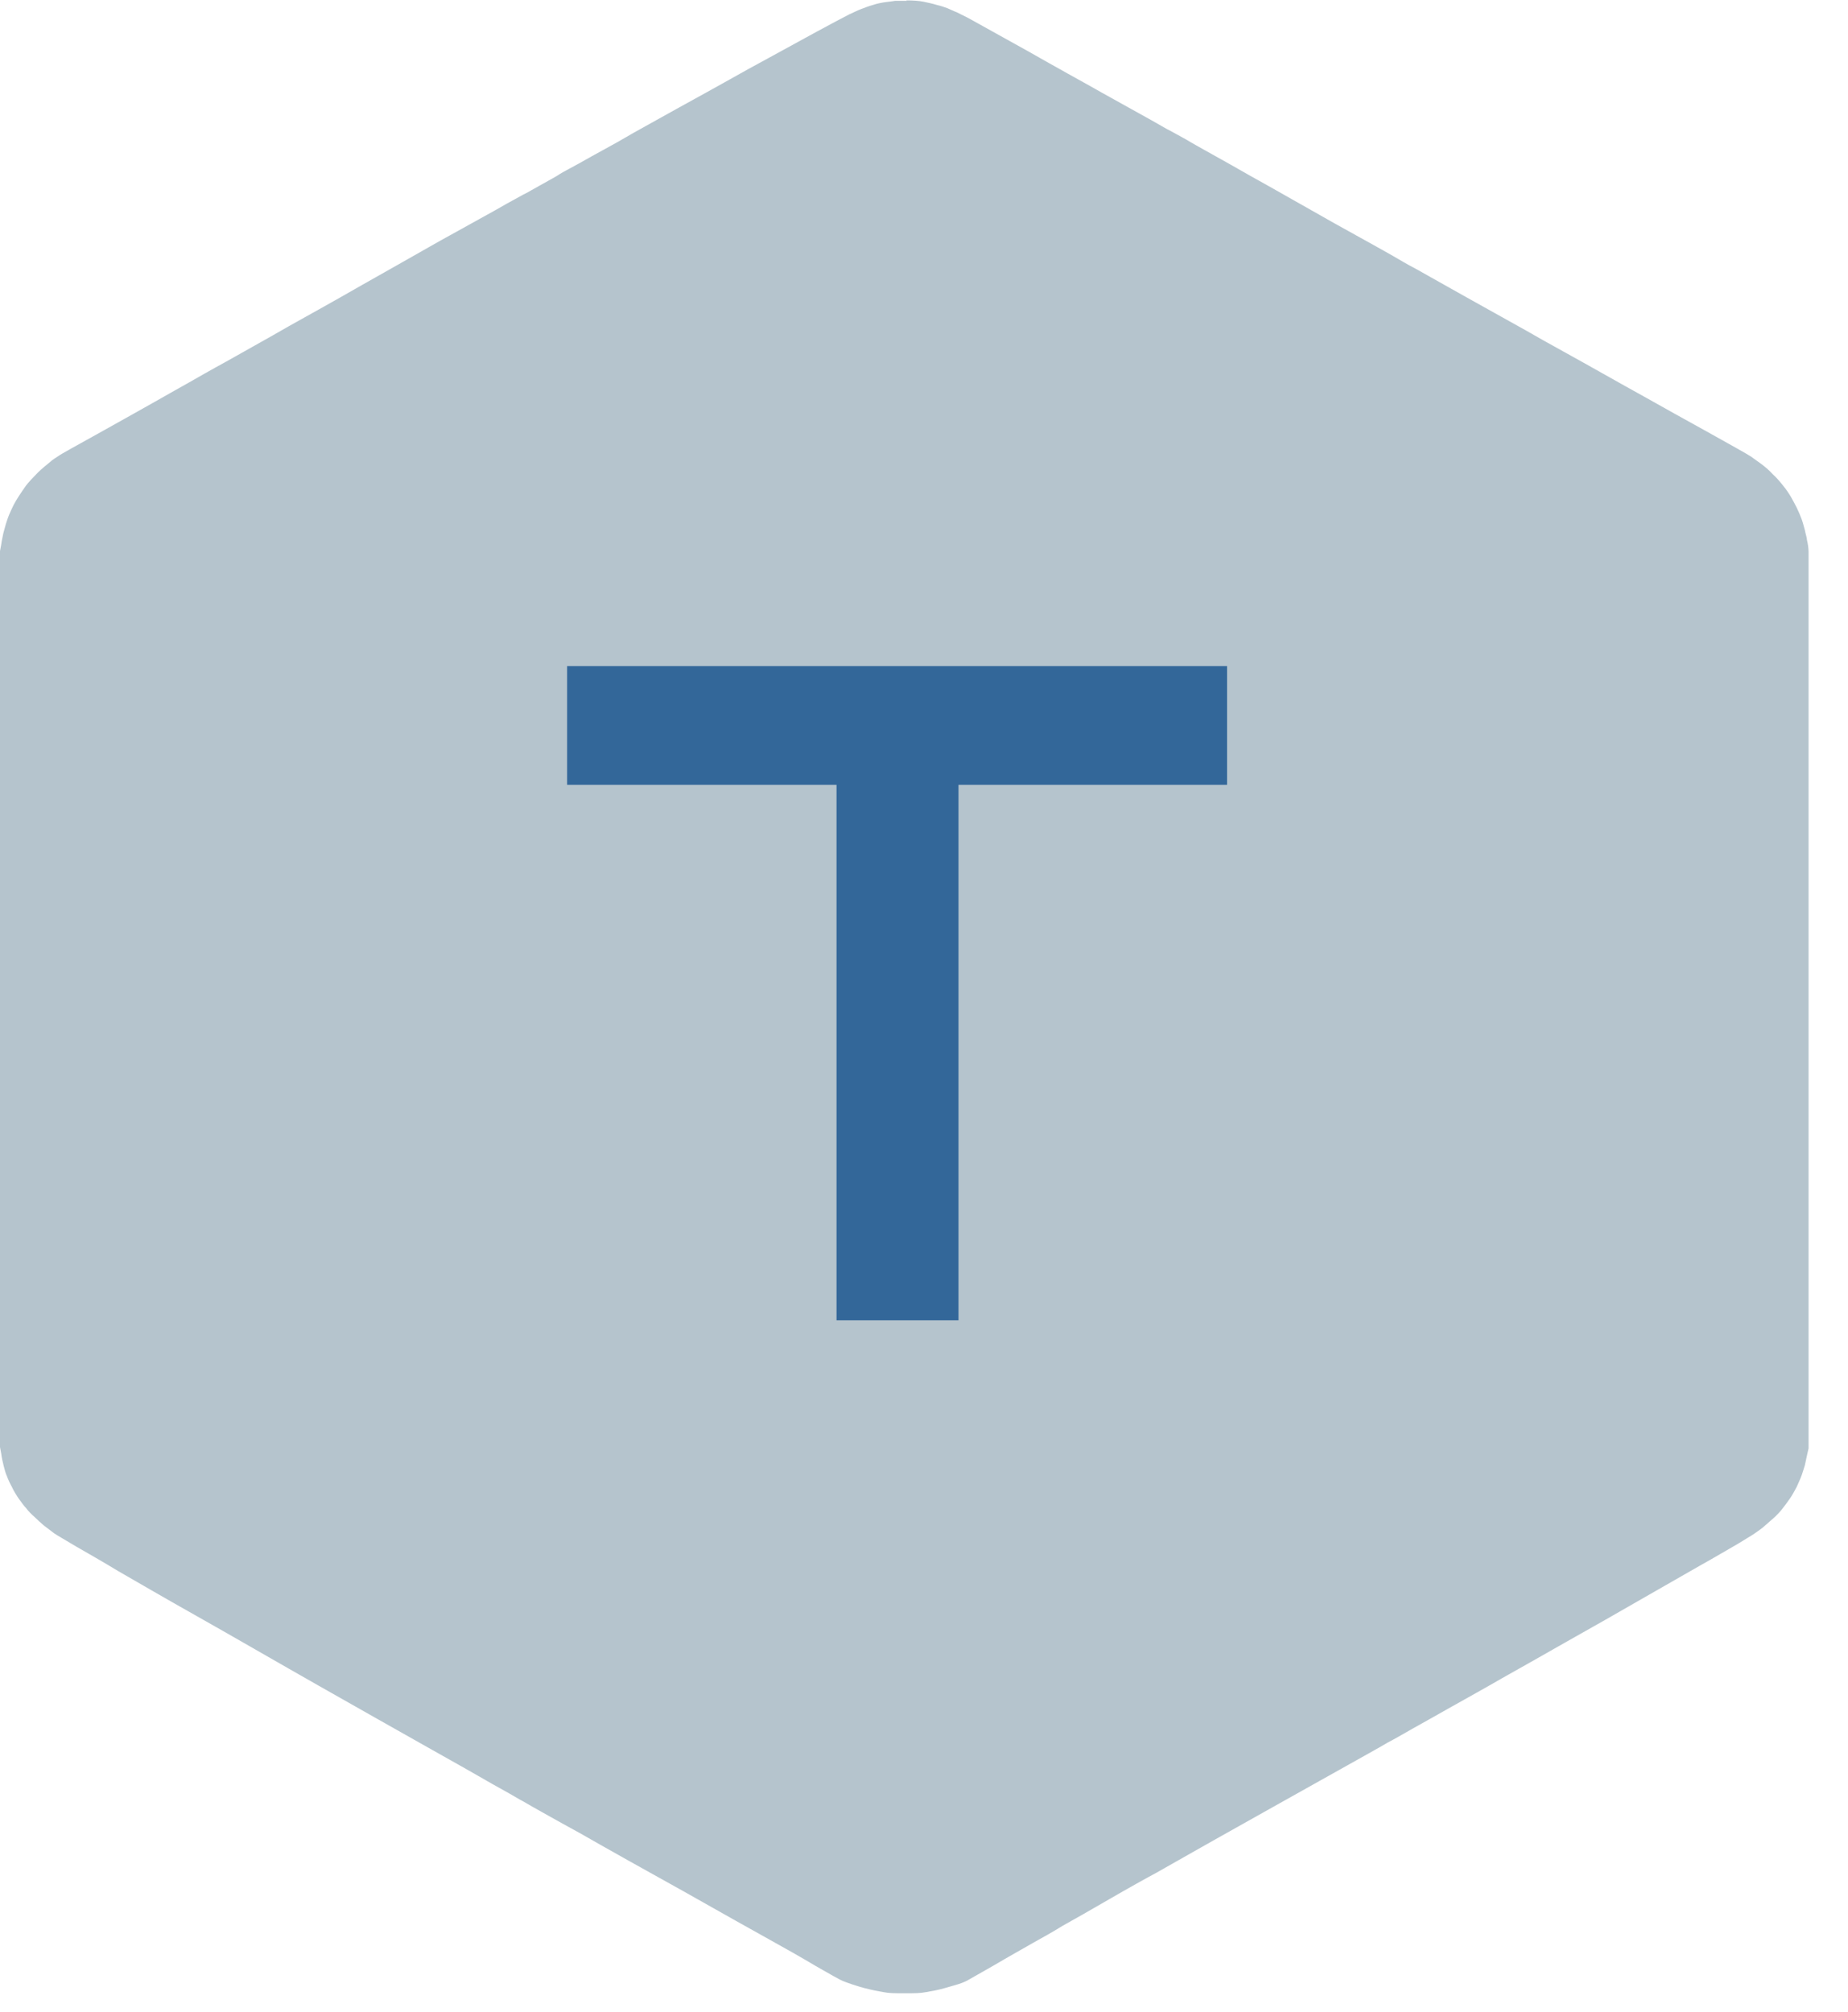
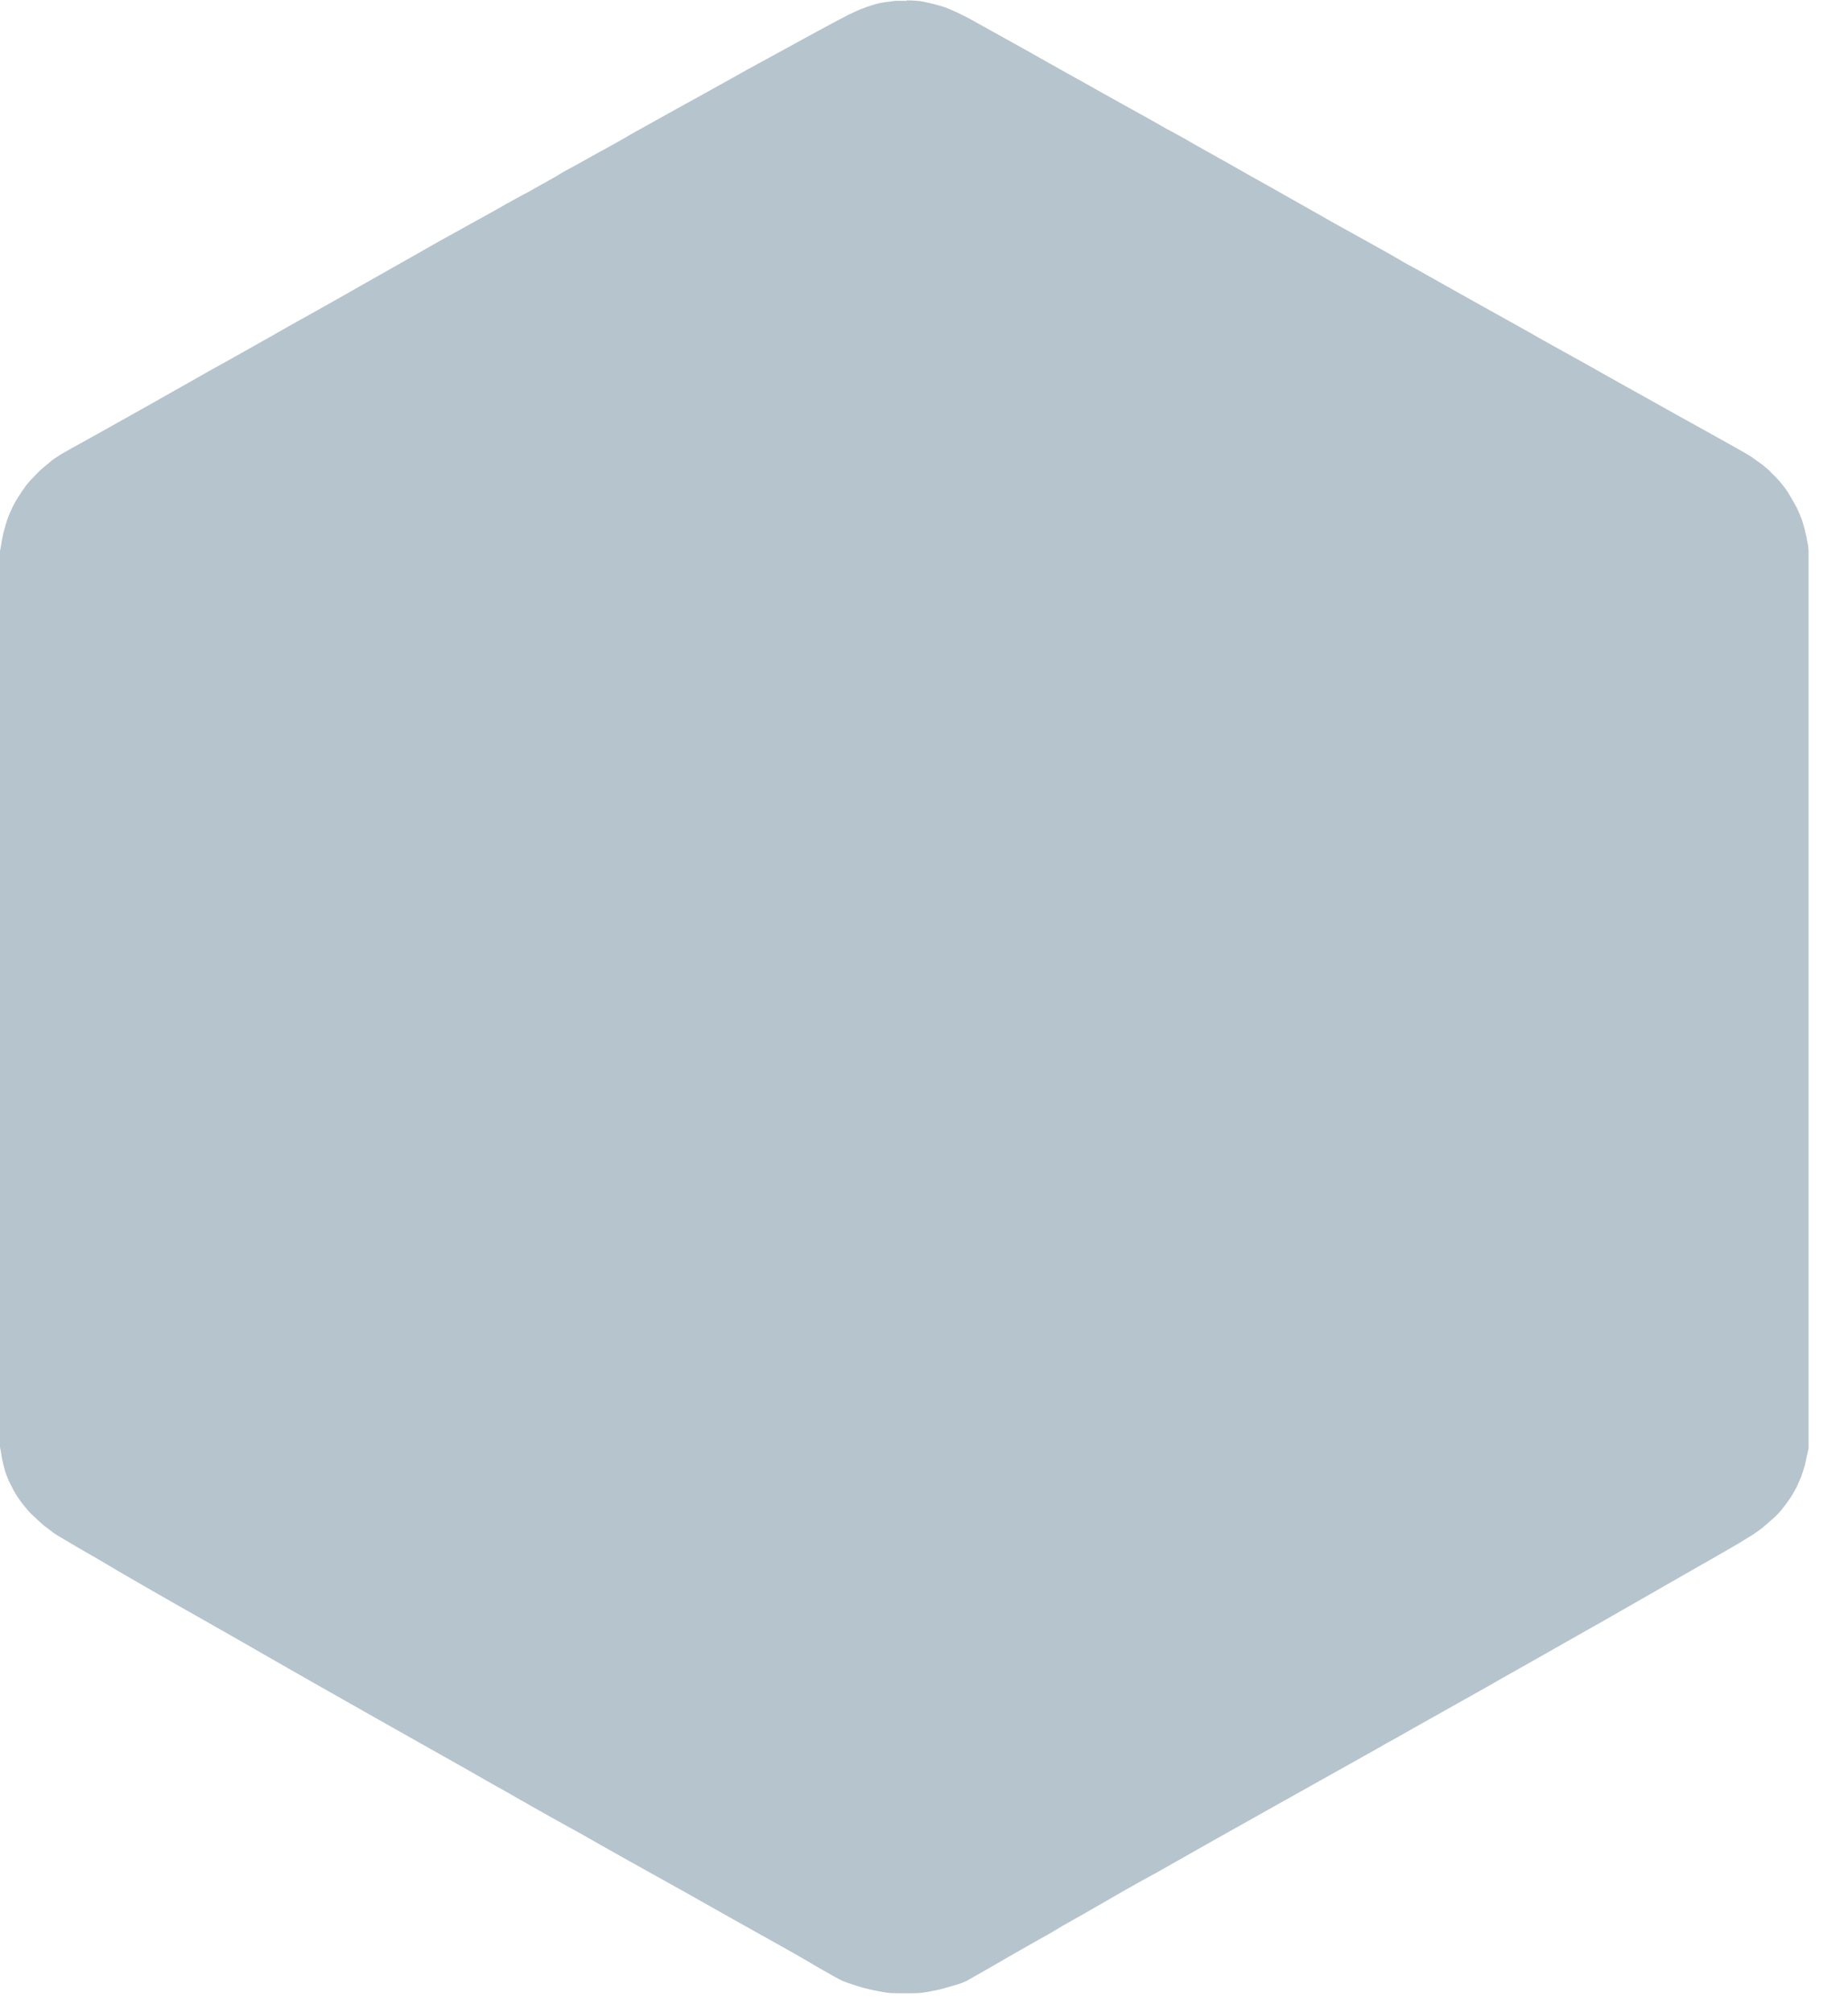
<svg xmlns="http://www.w3.org/2000/svg" width="45" height="49" viewBox="0 0 45 49" fill="none">
  <g clipPath="url(#clip0_1054_542)">
-     <path d="M22.09 0.02H21.8C21.8 0.02 21.68 0.04 21.58 0.05C21.49 0.06 21.34 0.09 21.26 0.12C21.18 0.14 21.05 0.19 20.97 0.22C20.89 0.25 20.77 0.31 20.68 0.35C20.6 0.39 20.24 0.58 19.89 0.77C19.54 0.96 19.01 1.25 18.72 1.41C18.42 1.57 17.99 1.81 17.76 1.94C17.53 2.07 16.95 2.39 16.46 2.66C15.98 2.93 15.41 3.24 15.21 3.36C15.01 3.48 14.65 3.67 14.42 3.8C14.19 3.93 13.94 4.07 13.86 4.11C13.78 4.15 13.64 4.23 13.55 4.29C13.46 4.34 13.27 4.45 13.14 4.52C13.01 4.59 12.83 4.7 12.74 4.74C12.65 4.79 12.47 4.89 12.34 4.96C12.22 5.03 11.92 5.2 11.68 5.33C11.44 5.46 11.11 5.65 10.94 5.74C10.77 5.83 10.18 6.17 9.63 6.48C9.08 6.79 8.48 7.13 8.29 7.24C8.1 7.35 7.54 7.66 7.04 7.94C6.54 8.23 5.85 8.61 5.5 8.81C5.15 9 4.75 9.23 4.61 9.31C4.47 9.39 4.09 9.6 3.76 9.79C3.44 9.97 2.8 10.33 2.35 10.58C1.9 10.83 1.48 11.06 1.43 11.1C1.37 11.14 1.27 11.2 1.22 11.25C1.16 11.3 1.02 11.41 0.92 11.51C0.82 11.61 0.68 11.76 0.63 11.83C0.57 11.91 0.5 12.02 0.46 12.08C0.42 12.14 0.36 12.24 0.33 12.3C0.3 12.36 0.25 12.47 0.22 12.54C0.19 12.61 0.16 12.71 0.14 12.77C0.12 12.83 0.1 12.93 0.08 12.99C0.07 13.05 0.04 13.17 0.03 13.26L0 13.42V35.24L0.03 35.4C0.04 35.49 0.07 35.62 0.09 35.7C0.11 35.78 0.14 35.89 0.17 35.95C0.19 36.01 0.24 36.12 0.29 36.21C0.33 36.3 0.41 36.43 0.46 36.5C0.51 36.57 0.59 36.68 0.64 36.73C0.68 36.79 0.77 36.88 0.84 36.94C0.9 37 1.01 37.1 1.07 37.15C1.14 37.2 1.25 37.29 1.32 37.34C1.39 37.39 1.64 37.53 1.87 37.67C2.1 37.8 2.55 38.06 2.88 38.26C3.21 38.45 4.07 38.95 4.8 39.36C5.53 39.77 6.86 40.54 7.76 41.05C8.66 41.56 9.86 42.24 10.43 42.56C11 42.88 11.71 43.28 12 43.45C12.29 43.61 12.59 43.78 12.67 43.83C12.75 43.87 12.88 43.95 12.97 44C13.06 44.05 13.57 44.34 14.12 44.64C14.66 44.95 15.8 45.59 16.65 46.06C17.5 46.54 18.44 47.07 18.75 47.24C19.06 47.41 19.57 47.7 19.87 47.88C20.18 48.06 20.47 48.22 20.52 48.24C20.57 48.26 20.68 48.3 20.77 48.33C20.86 48.36 21.02 48.41 21.12 48.43C21.22 48.46 21.39 48.49 21.5 48.51C21.66 48.54 21.76 48.54 22.03 48.54C22.3 48.54 22.4 48.54 22.56 48.51C22.67 48.49 22.84 48.46 22.95 48.43C23.06 48.4 23.23 48.35 23.33 48.32C23.43 48.29 23.54 48.24 23.57 48.22C23.61 48.2 23.9 48.03 24.22 47.85C24.54 47.66 24.97 47.42 25.16 47.31C25.36 47.2 25.68 47.02 25.87 46.9C26.07 46.79 26.58 46.5 27.01 46.25C27.44 46 27.96 45.71 28.15 45.61C28.35 45.5 28.99 45.13 29.58 44.8C30.18 44.46 31.33 43.82 32.13 43.37C32.93 42.92 33.69 42.5 33.8 42.43C33.92 42.37 34.18 42.22 34.39 42.1C34.59 41.99 35.03 41.74 35.35 41.56C35.67 41.38 36.23 41.07 36.59 40.86C36.95 40.66 37.67 40.25 38.18 39.96C38.7 39.67 39.47 39.23 39.92 38.97C40.36 38.72 41.02 38.34 41.37 38.14C41.73 37.94 42.15 37.69 42.31 37.6C42.47 37.5 42.66 37.39 42.73 37.34C42.8 37.29 42.92 37.21 42.98 37.15C43.05 37.09 43.15 37 43.22 36.94C43.28 36.88 43.37 36.79 43.41 36.73C43.46 36.67 43.53 36.57 43.58 36.5C43.63 36.43 43.71 36.29 43.75 36.21C43.79 36.12 43.85 35.99 43.87 35.93C43.89 35.87 43.93 35.75 43.95 35.68C43.97 35.6 43.99 35.48 44.01 35.4L44.04 35.27V24.44C44.04 16.5 44.04 13.56 44.04 13.44C44.04 13.35 44.02 13.22 44 13.15C44 13.09 43.96 12.98 43.95 12.91C43.93 12.84 43.9 12.72 43.87 12.64C43.84 12.56 43.79 12.44 43.75 12.36C43.71 12.28 43.65 12.17 43.61 12.1C43.57 12.03 43.49 11.91 43.43 11.84C43.37 11.76 43.26 11.63 43.17 11.55C43.09 11.46 42.96 11.35 42.89 11.3C42.82 11.25 42.71 11.17 42.64 11.12C42.57 11.07 42.1 10.81 41.6 10.53C41.09 10.25 40.43 9.88 40.11 9.7C39.8 9.53 39.34 9.27 39.09 9.13C38.84 8.99 38.38 8.73 38.07 8.56C37.76 8.39 37.35 8.16 37.18 8.06C37 7.96 36.34 7.59 35.71 7.24C35.08 6.89 34.49 6.55 34.39 6.5C34.29 6.45 34.07 6.32 33.88 6.21C33.7 6.11 33.35 5.91 33.11 5.78C32.87 5.65 32.21 5.28 31.65 4.96C31.09 4.64 30.55 4.34 30.46 4.29C30.37 4.24 30.14 4.11 29.95 4C29.77 3.9 29.5 3.75 29.36 3.67C29.22 3.59 29 3.47 28.87 3.39C28.74 3.32 28.53 3.2 28.41 3.14C28.29 3.07 27.85 2.82 27.43 2.59C27.01 2.36 26.59 2.12 26.5 2.07C26.41 2.02 25.74 1.65 25.02 1.24C24.3 0.84 23.65 0.48 23.58 0.44C23.5 0.4 23.38 0.34 23.3 0.3C23.22 0.27 23.12 0.22 23.07 0.2C23.02 0.18 22.9 0.14 22.81 0.12C22.72 0.09 22.57 0.06 22.48 0.04C22.37 0.02 22.24 0.01 22.07 0.01L22.09 0.03V0.02Z" fill="#B5C4CD" />
-     <path d="M29.88 19.111H23.34V32.151H20.37V19.111H13.81V16.221H29.88V19.111Z" fill="#336799" />
+     <path d="M22.09 0.02H21.8C21.8 0.02 21.68 0.04 21.58 0.05C21.49 0.06 21.34 0.09 21.26 0.12C21.18 0.14 21.05 0.19 20.97 0.22C20.89 0.25 20.77 0.31 20.68 0.35C20.6 0.39 20.24 0.58 19.89 0.77C19.54 0.96 19.01 1.25 18.72 1.41C18.42 1.57 17.99 1.81 17.76 1.94C17.53 2.07 16.95 2.39 16.46 2.66C15.98 2.93 15.41 3.24 15.21 3.36C15.01 3.48 14.65 3.67 14.42 3.8C14.19 3.93 13.94 4.07 13.86 4.11C13.78 4.15 13.64 4.23 13.55 4.29C13.46 4.34 13.27 4.45 13.14 4.52C13.01 4.59 12.83 4.7 12.74 4.74C12.65 4.79 12.47 4.89 12.34 4.96C12.22 5.03 11.92 5.2 11.68 5.33C11.44 5.46 11.11 5.65 10.94 5.74C10.77 5.83 10.18 6.17 9.63 6.48C9.08 6.79 8.48 7.13 8.29 7.24C8.1 7.35 7.54 7.66 7.04 7.94C6.54 8.23 5.85 8.61 5.5 8.81C5.15 9 4.75 9.23 4.61 9.31C4.47 9.39 4.09 9.6 3.76 9.79C3.44 9.97 2.8 10.33 2.35 10.58C1.9 10.83 1.48 11.06 1.43 11.1C1.37 11.14 1.27 11.2 1.22 11.25C1.16 11.3 1.02 11.41 0.92 11.51C0.82 11.61 0.68 11.76 0.63 11.83C0.57 11.91 0.5 12.02 0.46 12.08C0.42 12.14 0.36 12.24 0.33 12.3C0.3 12.36 0.25 12.47 0.22 12.54C0.19 12.61 0.16 12.71 0.14 12.77C0.12 12.83 0.1 12.93 0.08 12.99C0.07 13.05 0.04 13.17 0.03 13.26L0 13.42V35.24L0.03 35.4C0.04 35.49 0.07 35.62 0.09 35.7C0.11 35.78 0.14 35.89 0.17 35.95C0.19 36.01 0.24 36.12 0.29 36.21C0.33 36.3 0.41 36.43 0.46 36.5C0.51 36.57 0.59 36.68 0.64 36.73C0.68 36.79 0.77 36.88 0.84 36.94C0.9 37 1.01 37.1 1.07 37.15C1.14 37.2 1.25 37.29 1.32 37.34C1.39 37.39 1.64 37.53 1.87 37.67C2.1 37.8 2.55 38.06 2.88 38.26C3.21 38.45 4.07 38.95 4.8 39.36C5.53 39.77 6.86 40.54 7.76 41.05C8.66 41.56 9.86 42.24 10.43 42.56C11 42.88 11.71 43.28 12 43.45C12.29 43.61 12.59 43.78 12.67 43.83C12.75 43.87 12.88 43.95 12.97 44C13.06 44.05 13.57 44.34 14.12 44.64C14.66 44.95 15.8 45.59 16.65 46.06C17.5 46.54 18.44 47.07 18.75 47.24C19.06 47.41 19.57 47.7 19.87 47.88C20.18 48.06 20.47 48.22 20.52 48.24C20.57 48.26 20.68 48.3 20.77 48.33C20.86 48.36 21.02 48.41 21.12 48.43C21.22 48.46 21.39 48.49 21.5 48.51C21.66 48.54 21.76 48.54 22.03 48.54C22.3 48.54 22.4 48.54 22.56 48.51C22.67 48.49 22.84 48.46 22.95 48.43C23.06 48.4 23.23 48.35 23.33 48.32C23.43 48.29 23.54 48.24 23.57 48.22C23.61 48.2 23.9 48.03 24.22 47.85C24.54 47.66 24.97 47.42 25.16 47.31C25.36 47.2 25.68 47.02 25.87 46.9C26.07 46.79 26.58 46.5 27.01 46.25C27.44 46 27.96 45.71 28.15 45.61C28.35 45.5 28.99 45.13 29.58 44.8C30.18 44.46 31.33 43.82 32.13 43.37C32.93 42.92 33.69 42.5 33.8 42.43C33.92 42.37 34.18 42.22 34.39 42.1C34.59 41.99 35.03 41.74 35.35 41.56C35.67 41.38 36.23 41.07 36.59 40.86C36.95 40.66 37.67 40.25 38.18 39.96C38.7 39.67 39.47 39.23 39.92 38.97C40.36 38.72 41.02 38.34 41.37 38.14C41.73 37.94 42.15 37.69 42.31 37.6C42.47 37.5 42.66 37.39 42.73 37.34C42.8 37.29 42.92 37.21 42.98 37.15C43.05 37.09 43.15 37 43.22 36.94C43.28 36.88 43.37 36.79 43.41 36.73C43.46 36.67 43.53 36.57 43.58 36.5C43.63 36.43 43.71 36.29 43.75 36.21C43.79 36.12 43.85 35.99 43.87 35.93C43.89 35.87 43.93 35.75 43.95 35.68C43.97 35.6 43.99 35.48 44.01 35.4L44.04 35.27V24.44C44.04 16.5 44.04 13.56 44.04 13.44C44.04 13.35 44.02 13.22 44 13.15C44 13.09 43.96 12.98 43.95 12.91C43.93 12.84 43.9 12.72 43.87 12.64C43.84 12.56 43.79 12.44 43.75 12.36C43.57 12.03 43.49 11.91 43.43 11.84C43.37 11.76 43.26 11.63 43.17 11.55C43.09 11.46 42.96 11.35 42.89 11.3C42.82 11.25 42.71 11.17 42.64 11.12C42.57 11.07 42.1 10.81 41.6 10.53C41.09 10.25 40.43 9.88 40.11 9.7C39.8 9.53 39.34 9.27 39.09 9.13C38.84 8.99 38.38 8.73 38.07 8.56C37.76 8.39 37.35 8.16 37.18 8.06C37 7.96 36.34 7.59 35.71 7.24C35.08 6.89 34.49 6.55 34.39 6.5C34.29 6.45 34.07 6.32 33.88 6.21C33.7 6.11 33.35 5.91 33.11 5.78C32.87 5.65 32.21 5.28 31.65 4.96C31.09 4.64 30.55 4.34 30.46 4.29C30.37 4.24 30.14 4.11 29.95 4C29.77 3.9 29.5 3.75 29.36 3.67C29.22 3.59 29 3.47 28.87 3.39C28.74 3.32 28.53 3.2 28.41 3.14C28.29 3.07 27.85 2.82 27.43 2.59C27.01 2.36 26.59 2.12 26.5 2.07C26.41 2.02 25.74 1.65 25.02 1.24C24.3 0.84 23.65 0.48 23.58 0.44C23.5 0.4 23.38 0.34 23.3 0.3C23.22 0.27 23.12 0.22 23.07 0.2C23.02 0.18 22.9 0.14 22.81 0.12C22.72 0.09 22.57 0.06 22.48 0.04C22.37 0.02 22.24 0.01 22.07 0.01L22.09 0.03V0.02Z" fill="#B5C4CD" />
  </g>
  <defs>
    <clipPath id="clip0_1054_542">
-       <rect width="44.06" height="48.53" fill="white" />
-     </clipPath>
+       </clipPath>
  </defs>
</svg>